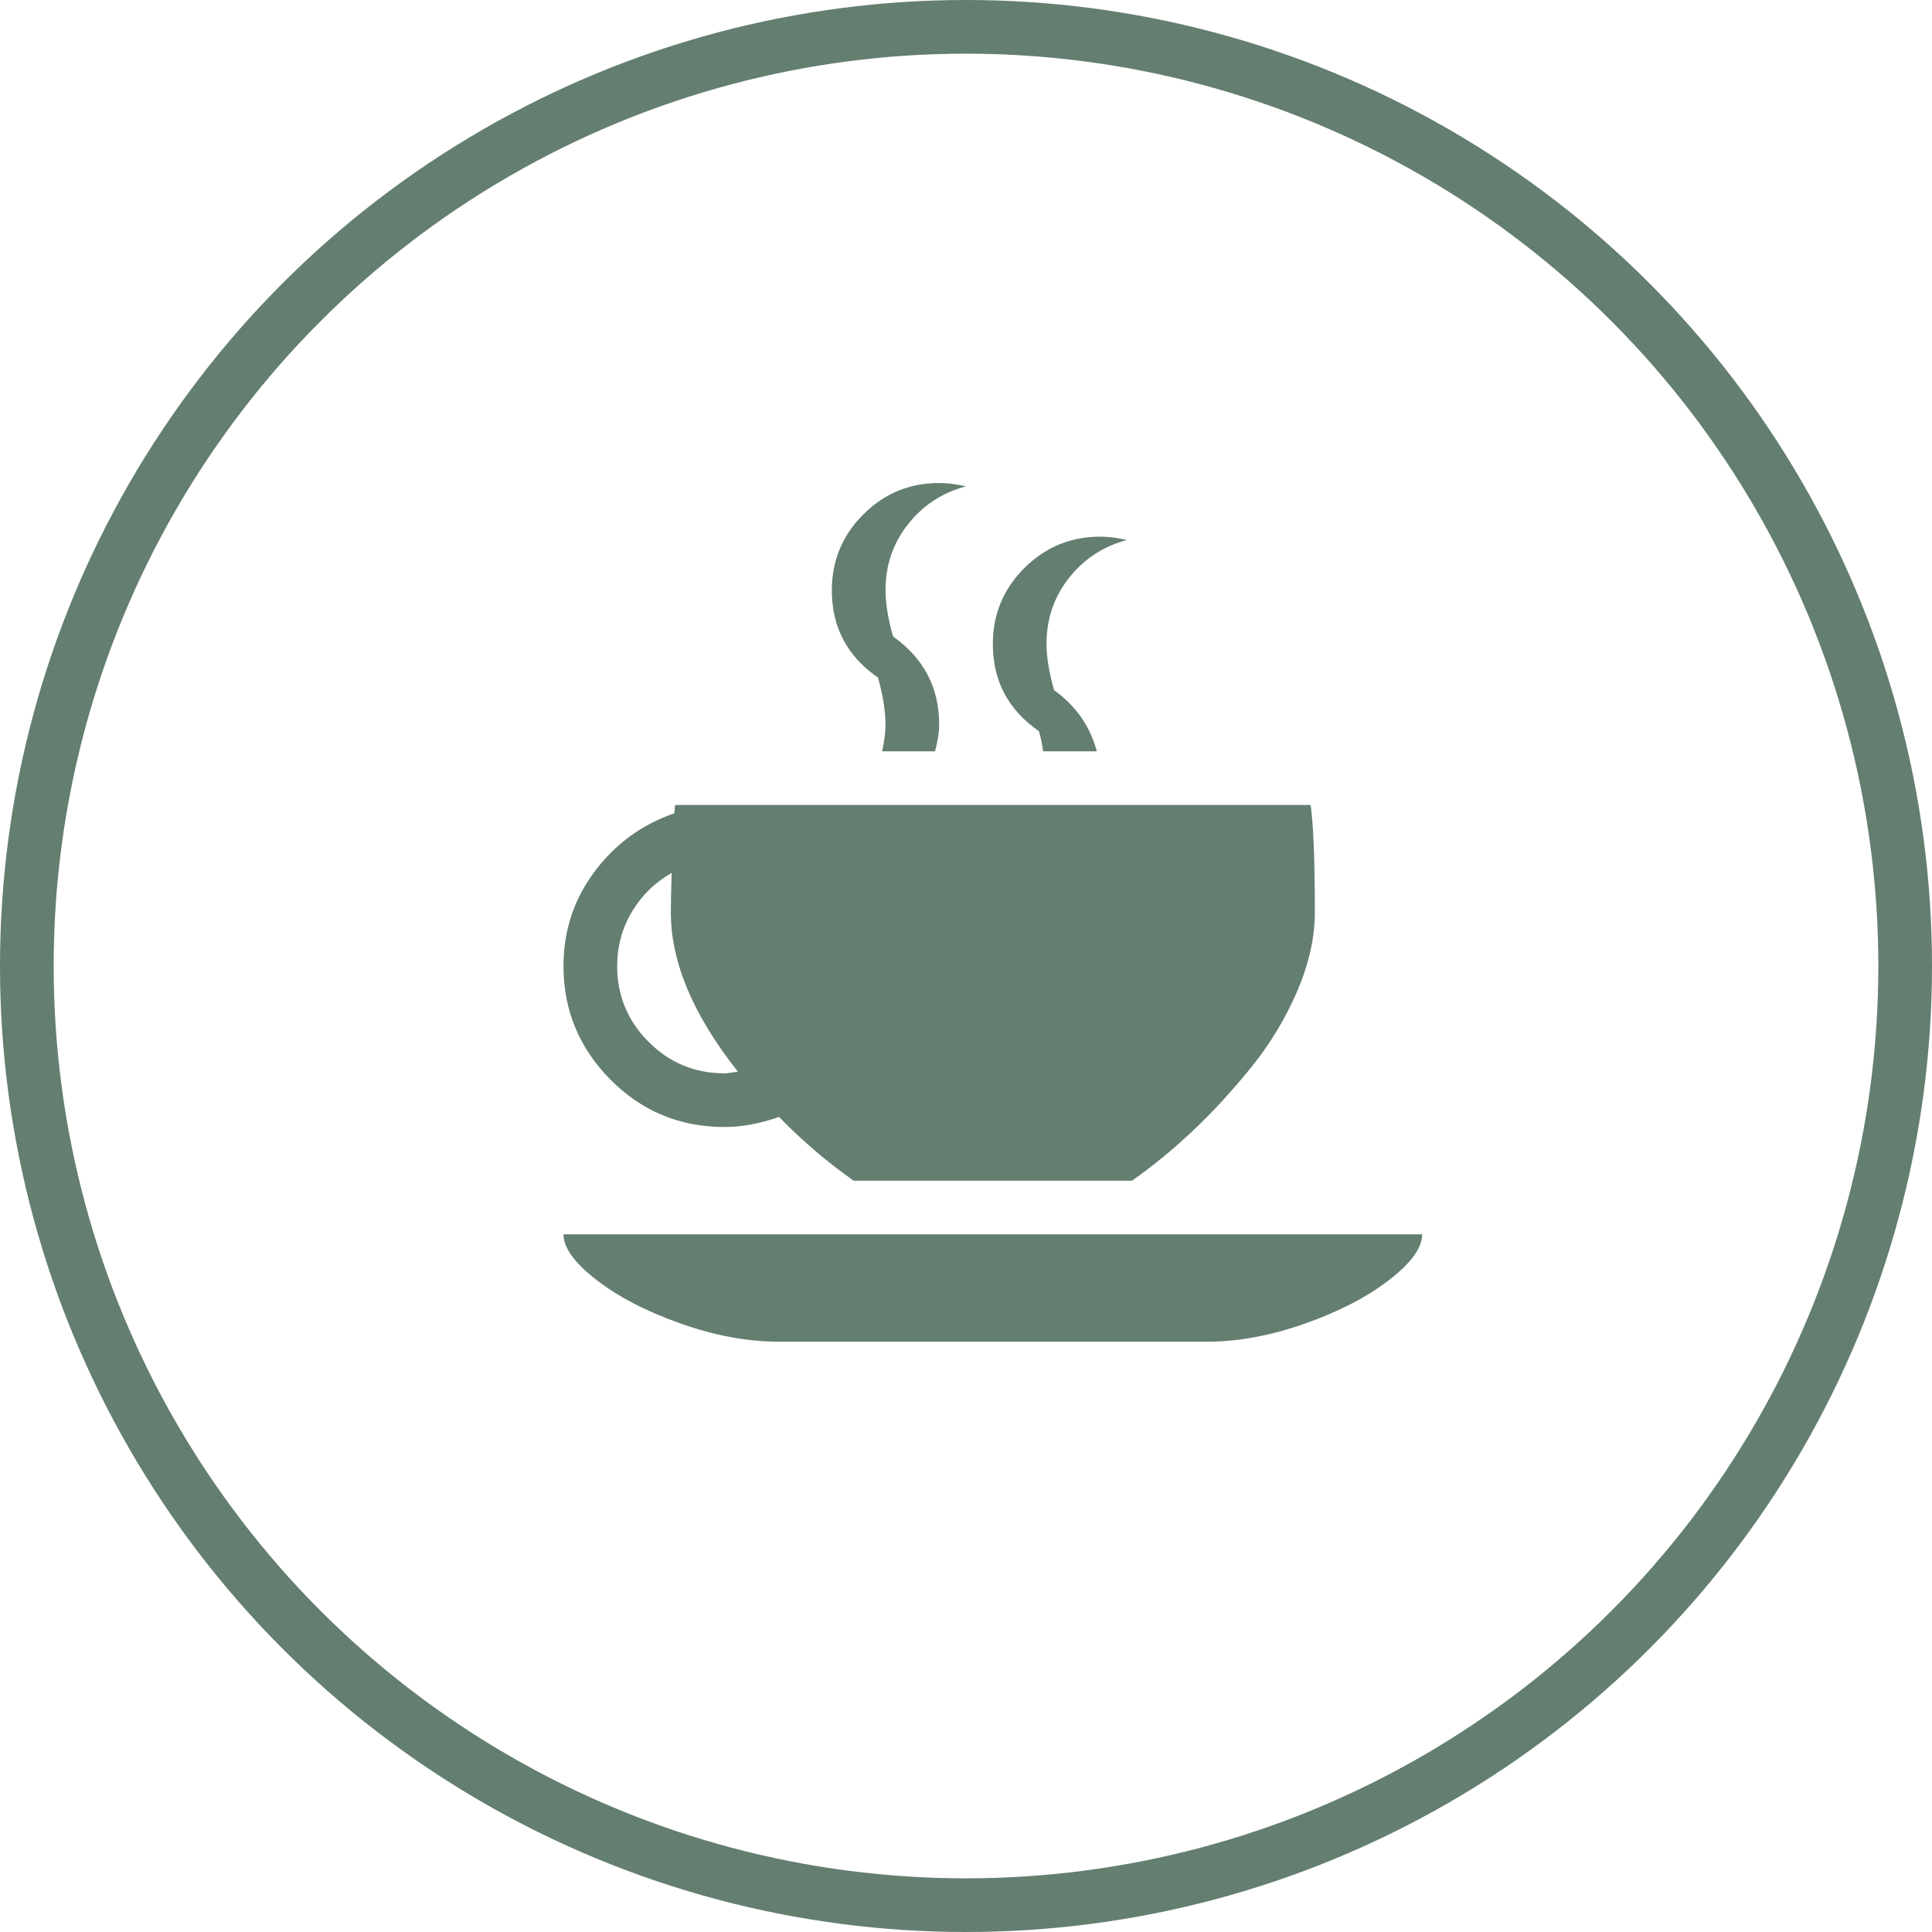
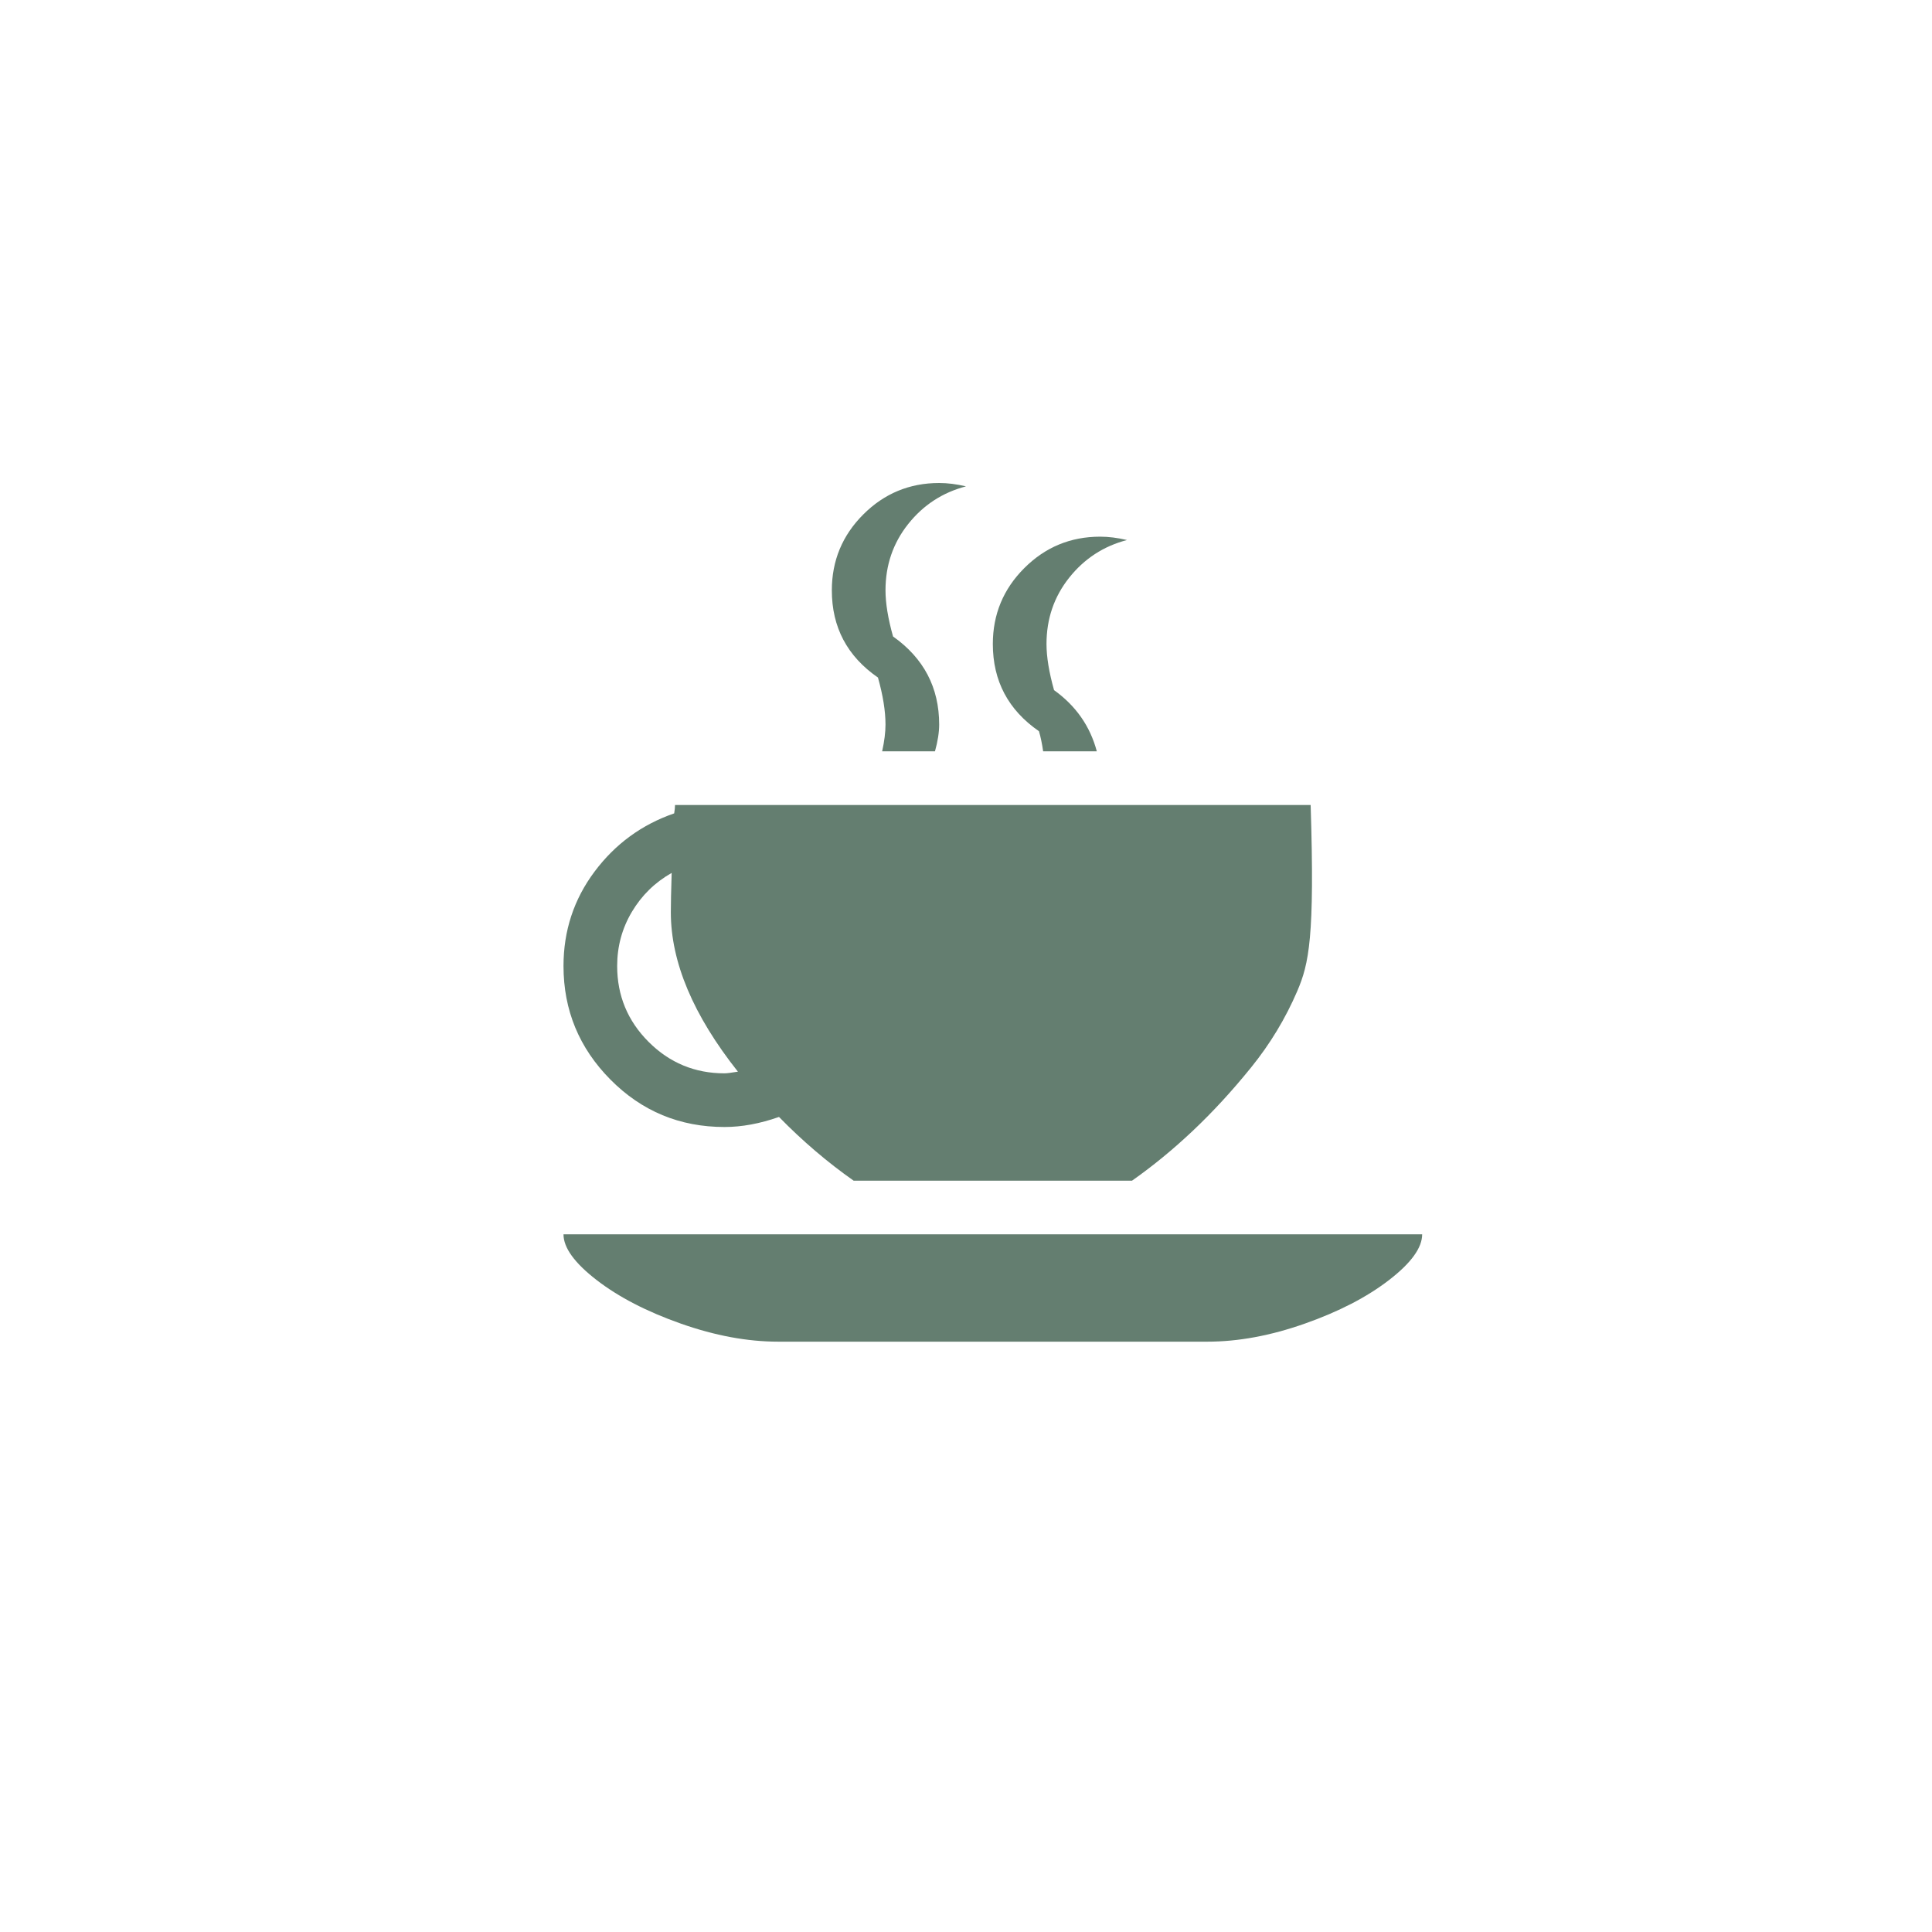
<svg xmlns="http://www.w3.org/2000/svg" width="72" height="72" viewBox="0 0 72 72" fill="none">
-   <circle cx="36" cy="36" r="35" stroke="#647E70" stroke-width="2" />
-   <path d="M42.188 44H31.812C30.833 43.312 29.906 42.521 29.031 41.625C28.323 41.875 27.646 42 27 42C25.333 42 23.917 41.411 22.75 40.234C21.583 39.057 21 37.646 21 36C21 34.688 21.385 33.516 22.156 32.484C22.927 31.453 23.917 30.729 25.125 30.312C25.146 30.188 25.156 30.083 25.156 30H48.844C48.948 30.729 49 32.062 49 34C49 34.938 48.781 35.917 48.344 36.938C47.906 37.958 47.333 38.906 46.625 39.781C45.917 40.656 45.193 41.443 44.453 42.141C43.714 42.839 42.958 43.458 42.188 44ZM25 34C25 33.688 25.01 33.198 25.031 32.531C24.406 32.885 23.912 33.37 23.547 33.984C23.182 34.599 23 35.271 23 36C23 37.104 23.391 38.047 24.172 38.828C24.953 39.609 25.896 40 27 40C27.083 40 27.25 39.979 27.5 39.938C25.833 37.833 25 35.854 25 34ZM39 24C39 24.479 39.094 25.052 39.281 25.719C40.094 26.302 40.625 27.062 40.875 28H38.875C38.833 27.708 38.781 27.458 38.719 27.25C37.573 26.458 37 25.375 37 24C37 22.896 37.391 21.953 38.172 21.172C38.953 20.391 39.896 20 41 20C41.312 20 41.646 20.042 42 20.125C41.125 20.354 40.406 20.823 39.844 21.531C39.281 22.24 39 23.062 39 24ZM33 22C33 22.479 33.094 23.052 33.281 23.719C34.427 24.531 35 25.625 35 27C35 27.292 34.948 27.625 34.844 28H32.875C32.958 27.625 33 27.292 33 27C33 26.5 32.906 25.917 32.719 25.25C31.573 24.458 31 23.375 31 22C31 20.896 31.391 19.953 32.172 19.172C32.953 18.391 33.896 18 35 18C35.312 18 35.646 18.042 36 18.125C35.125 18.354 34.406 18.823 33.844 19.531C33.281 20.24 33 21.062 33 22ZM45 50H29C27.854 50 26.646 49.776 25.375 49.328C24.104 48.88 23.057 48.339 22.234 47.703C21.412 47.068 21 46.5 21 46H53C53 46.5 52.589 47.068 51.766 47.703C50.943 48.339 49.896 48.88 48.625 49.328C47.354 49.776 46.146 50 45 50Z" fill="#647E70" />
+   <path d="M42.188 44H31.812C30.833 43.312 29.906 42.521 29.031 41.625C28.323 41.875 27.646 42 27 42C25.333 42 23.917 41.411 22.75 40.234C21.583 39.057 21 37.646 21 36C21 34.688 21.385 33.516 22.156 32.484C22.927 31.453 23.917 30.729 25.125 30.312C25.146 30.188 25.156 30.083 25.156 30H48.844C49 34.938 48.781 35.917 48.344 36.938C47.906 37.958 47.333 38.906 46.625 39.781C45.917 40.656 45.193 41.443 44.453 42.141C43.714 42.839 42.958 43.458 42.188 44ZM25 34C25 33.688 25.01 33.198 25.031 32.531C24.406 32.885 23.912 33.37 23.547 33.984C23.182 34.599 23 35.271 23 36C23 37.104 23.391 38.047 24.172 38.828C24.953 39.609 25.896 40 27 40C27.083 40 27.25 39.979 27.5 39.938C25.833 37.833 25 35.854 25 34ZM39 24C39 24.479 39.094 25.052 39.281 25.719C40.094 26.302 40.625 27.062 40.875 28H38.875C38.833 27.708 38.781 27.458 38.719 27.25C37.573 26.458 37 25.375 37 24C37 22.896 37.391 21.953 38.172 21.172C38.953 20.391 39.896 20 41 20C41.312 20 41.646 20.042 42 20.125C41.125 20.354 40.406 20.823 39.844 21.531C39.281 22.24 39 23.062 39 24ZM33 22C33 22.479 33.094 23.052 33.281 23.719C34.427 24.531 35 25.625 35 27C35 27.292 34.948 27.625 34.844 28H32.875C32.958 27.625 33 27.292 33 27C33 26.5 32.906 25.917 32.719 25.25C31.573 24.458 31 23.375 31 22C31 20.896 31.391 19.953 32.172 19.172C32.953 18.391 33.896 18 35 18C35.312 18 35.646 18.042 36 18.125C35.125 18.354 34.406 18.823 33.844 19.531C33.281 20.24 33 21.062 33 22ZM45 50H29C27.854 50 26.646 49.776 25.375 49.328C24.104 48.88 23.057 48.339 22.234 47.703C21.412 47.068 21 46.5 21 46H53C53 46.5 52.589 47.068 51.766 47.703C50.943 48.339 49.896 48.88 48.625 49.328C47.354 49.776 46.146 50 45 50Z" fill="#647E70" />
</svg>